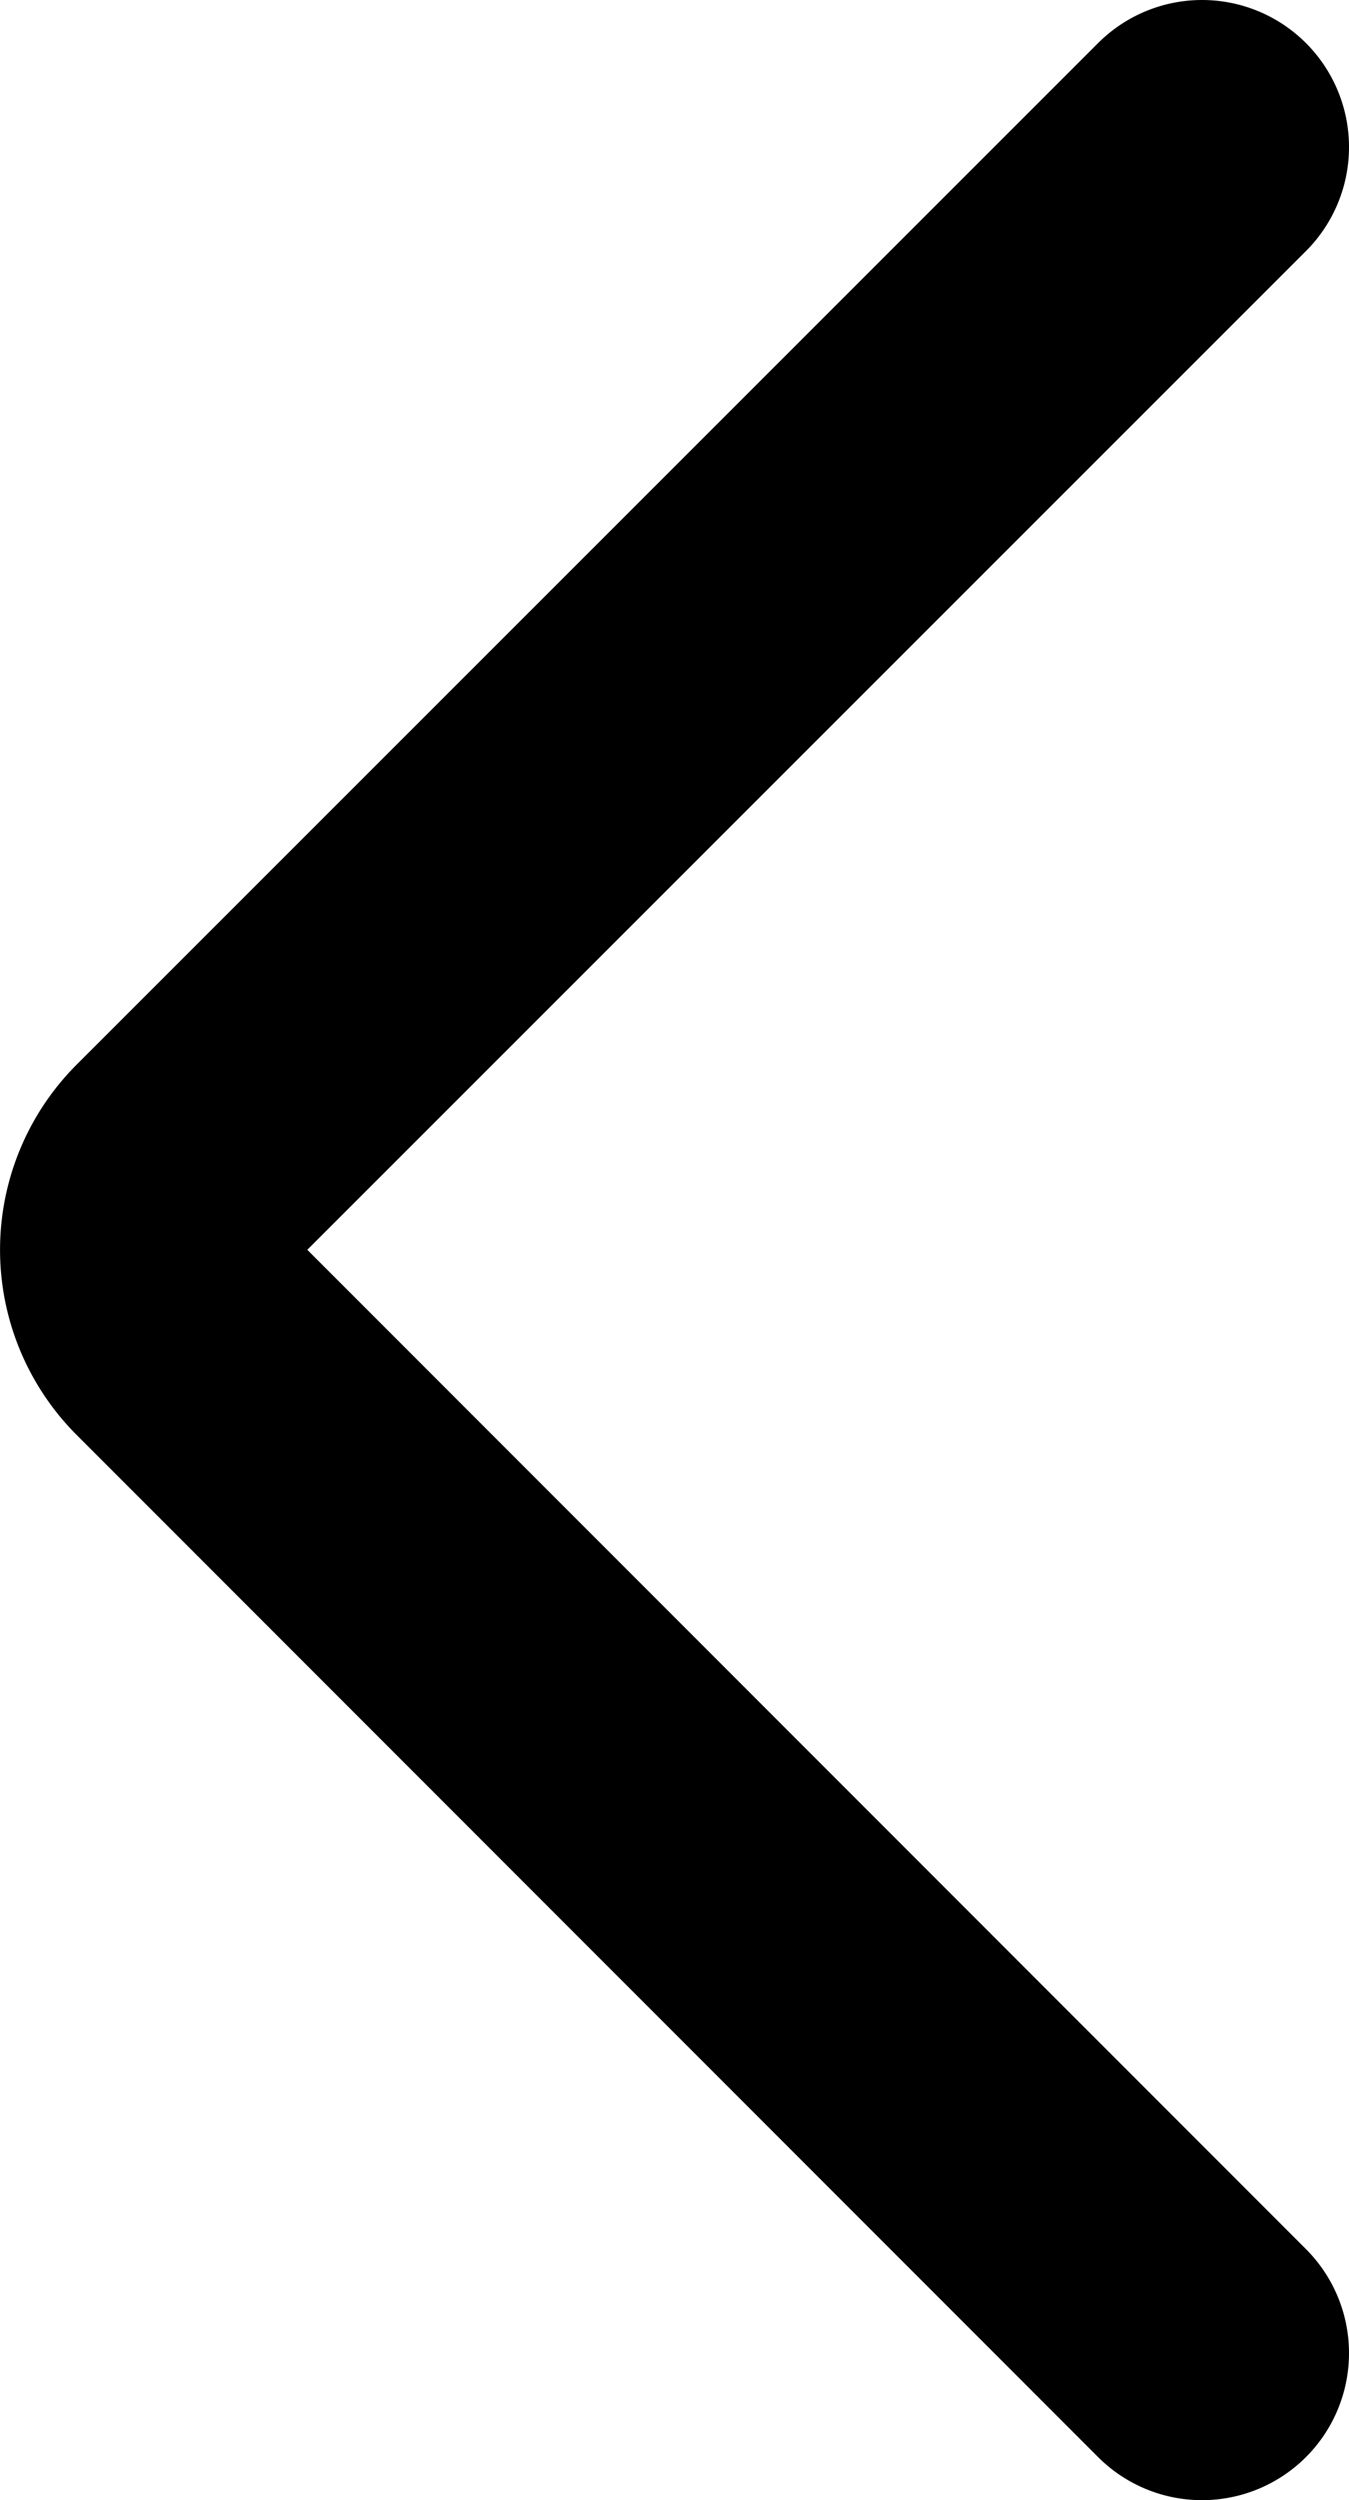
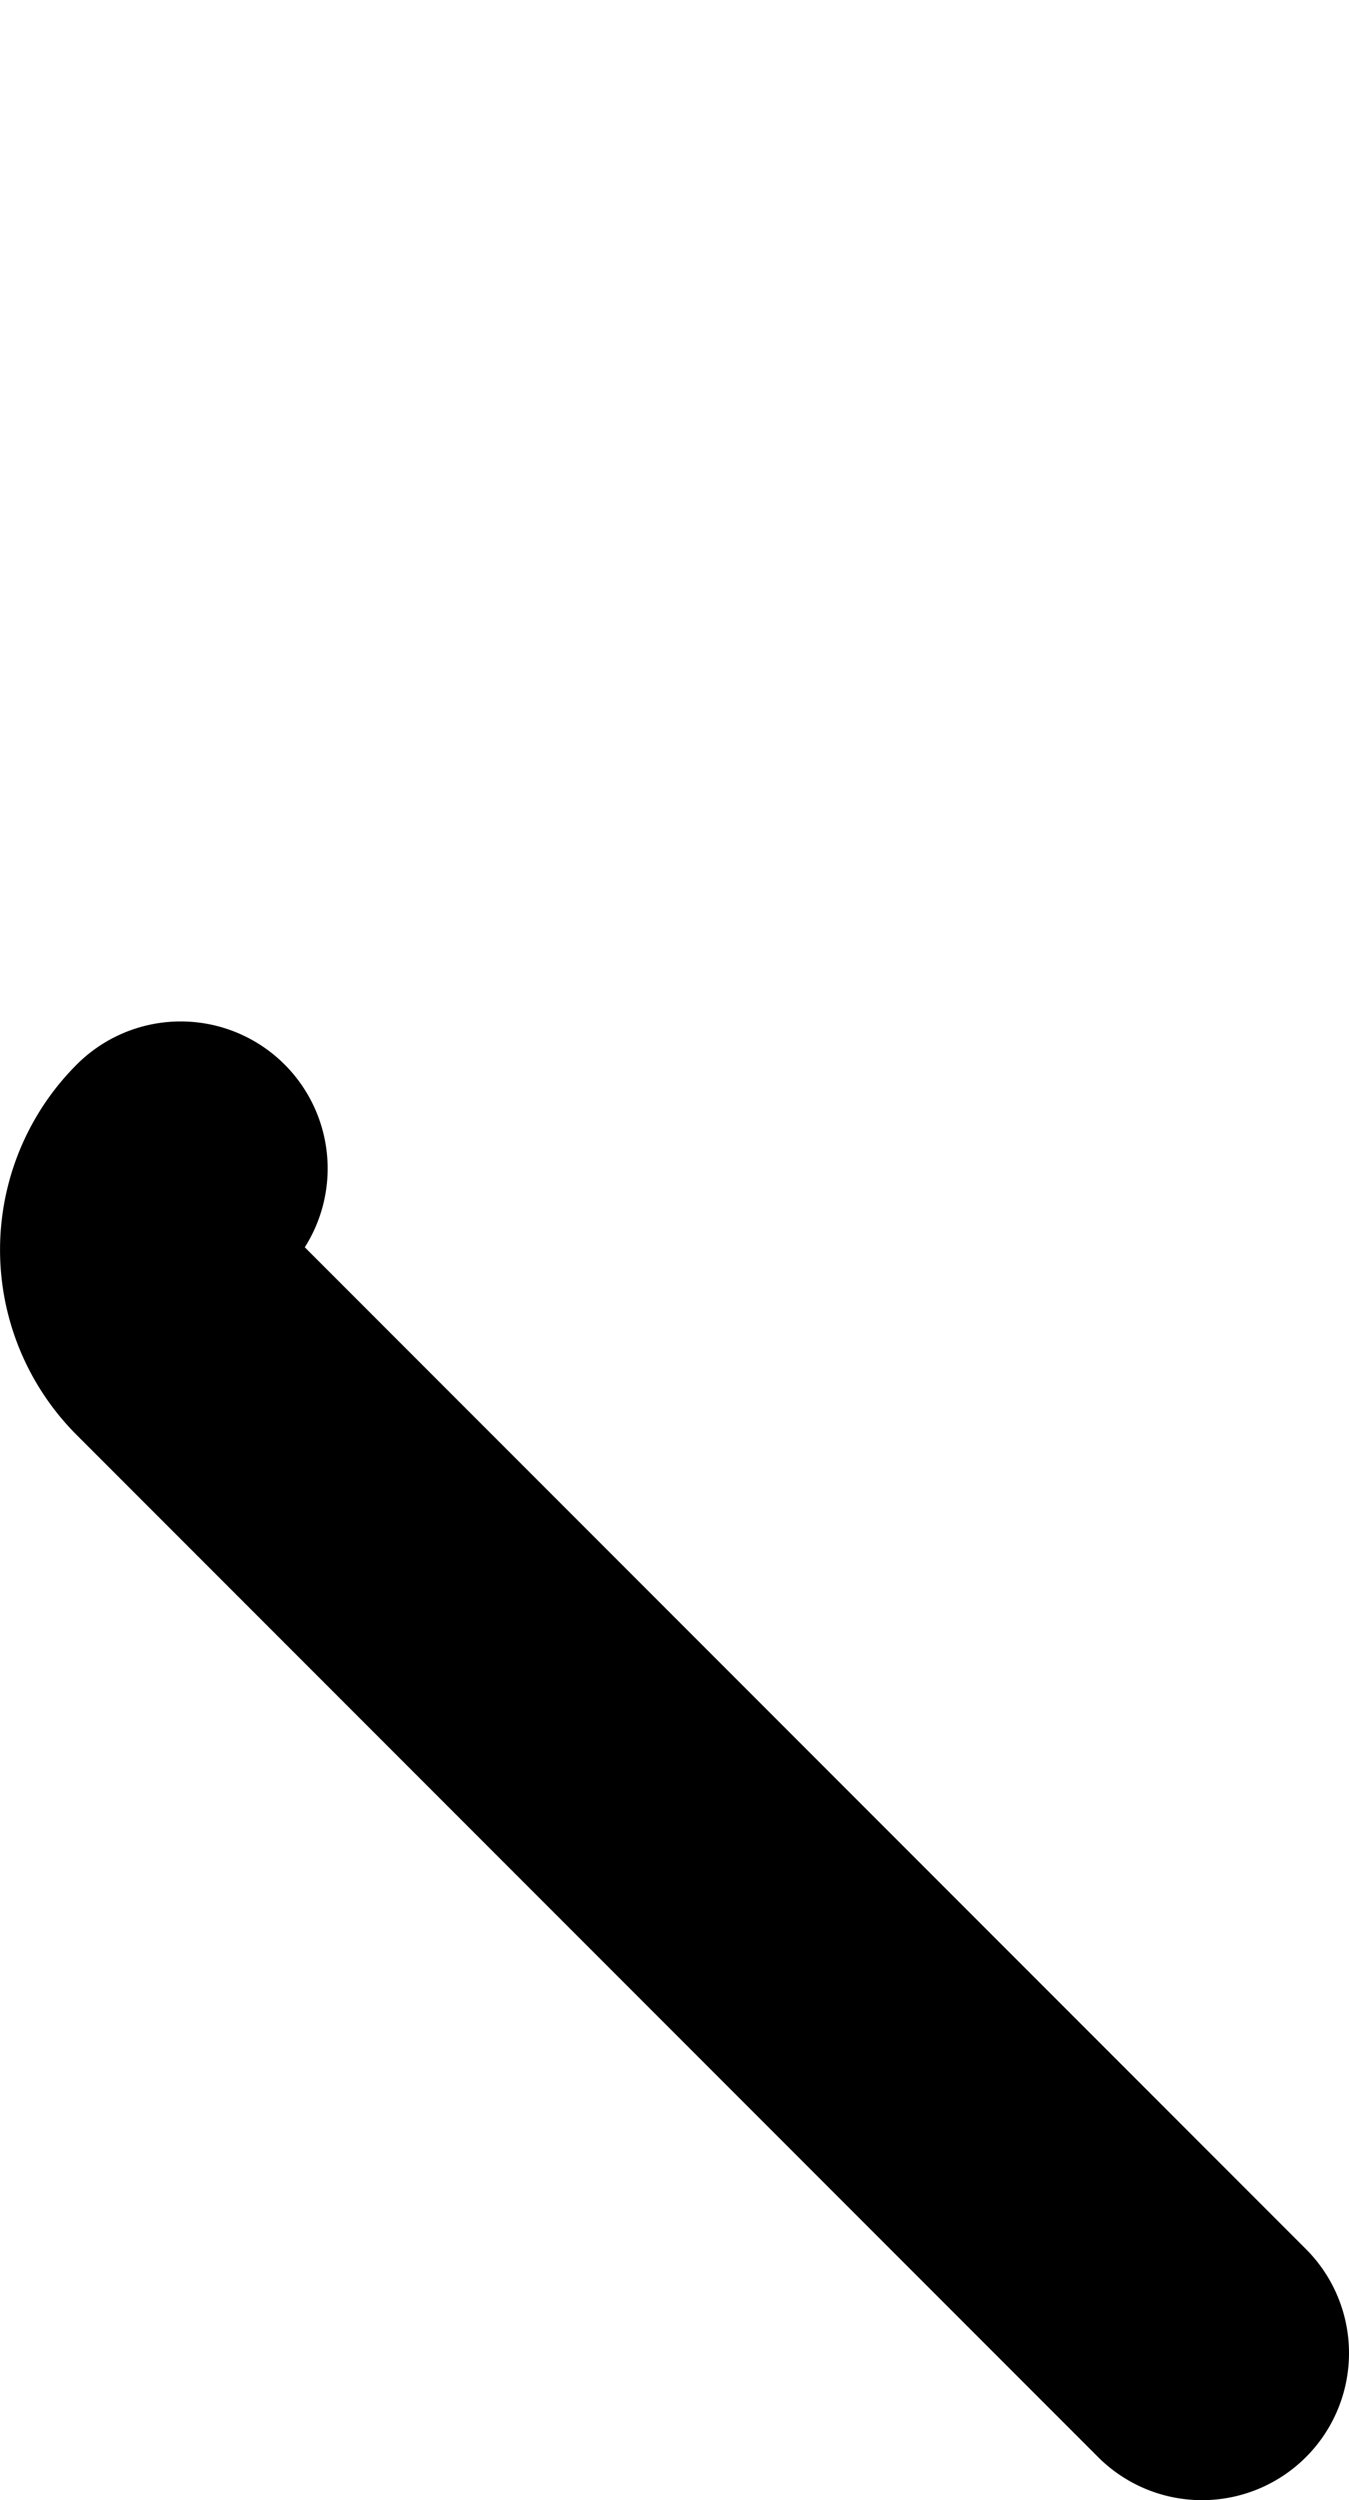
<svg xmlns="http://www.w3.org/2000/svg" viewBox="0 0 68.84 127.5">
  <defs>
    <style>
      .cls-1 {
        fill: none;
        stroke: #000;
        stroke-linecap: round;
        stroke-miterlimit: 10;
        stroke-width: 15px;
      }
    </style>
  </defs>
  <g id="Layer_2" data-name="Layer 2">
    <g id="Layer_1-2" data-name="Layer 1">
      <g id="Layer_2-2" data-name="Layer 2">
        <g id="Layer_1-2-2" data-name="Layer 1-2">
-           <path class="cls-1" d="M61.34,120,9.22,67.88a5.86,5.86,0,0,1,0-8.29h0L61.34,7.5" />
+           <path class="cls-1" d="M61.34,120,9.22,67.88a5.86,5.86,0,0,1,0-8.29h0" />
        </g>
      </g>
    </g>
  </g>
</svg>